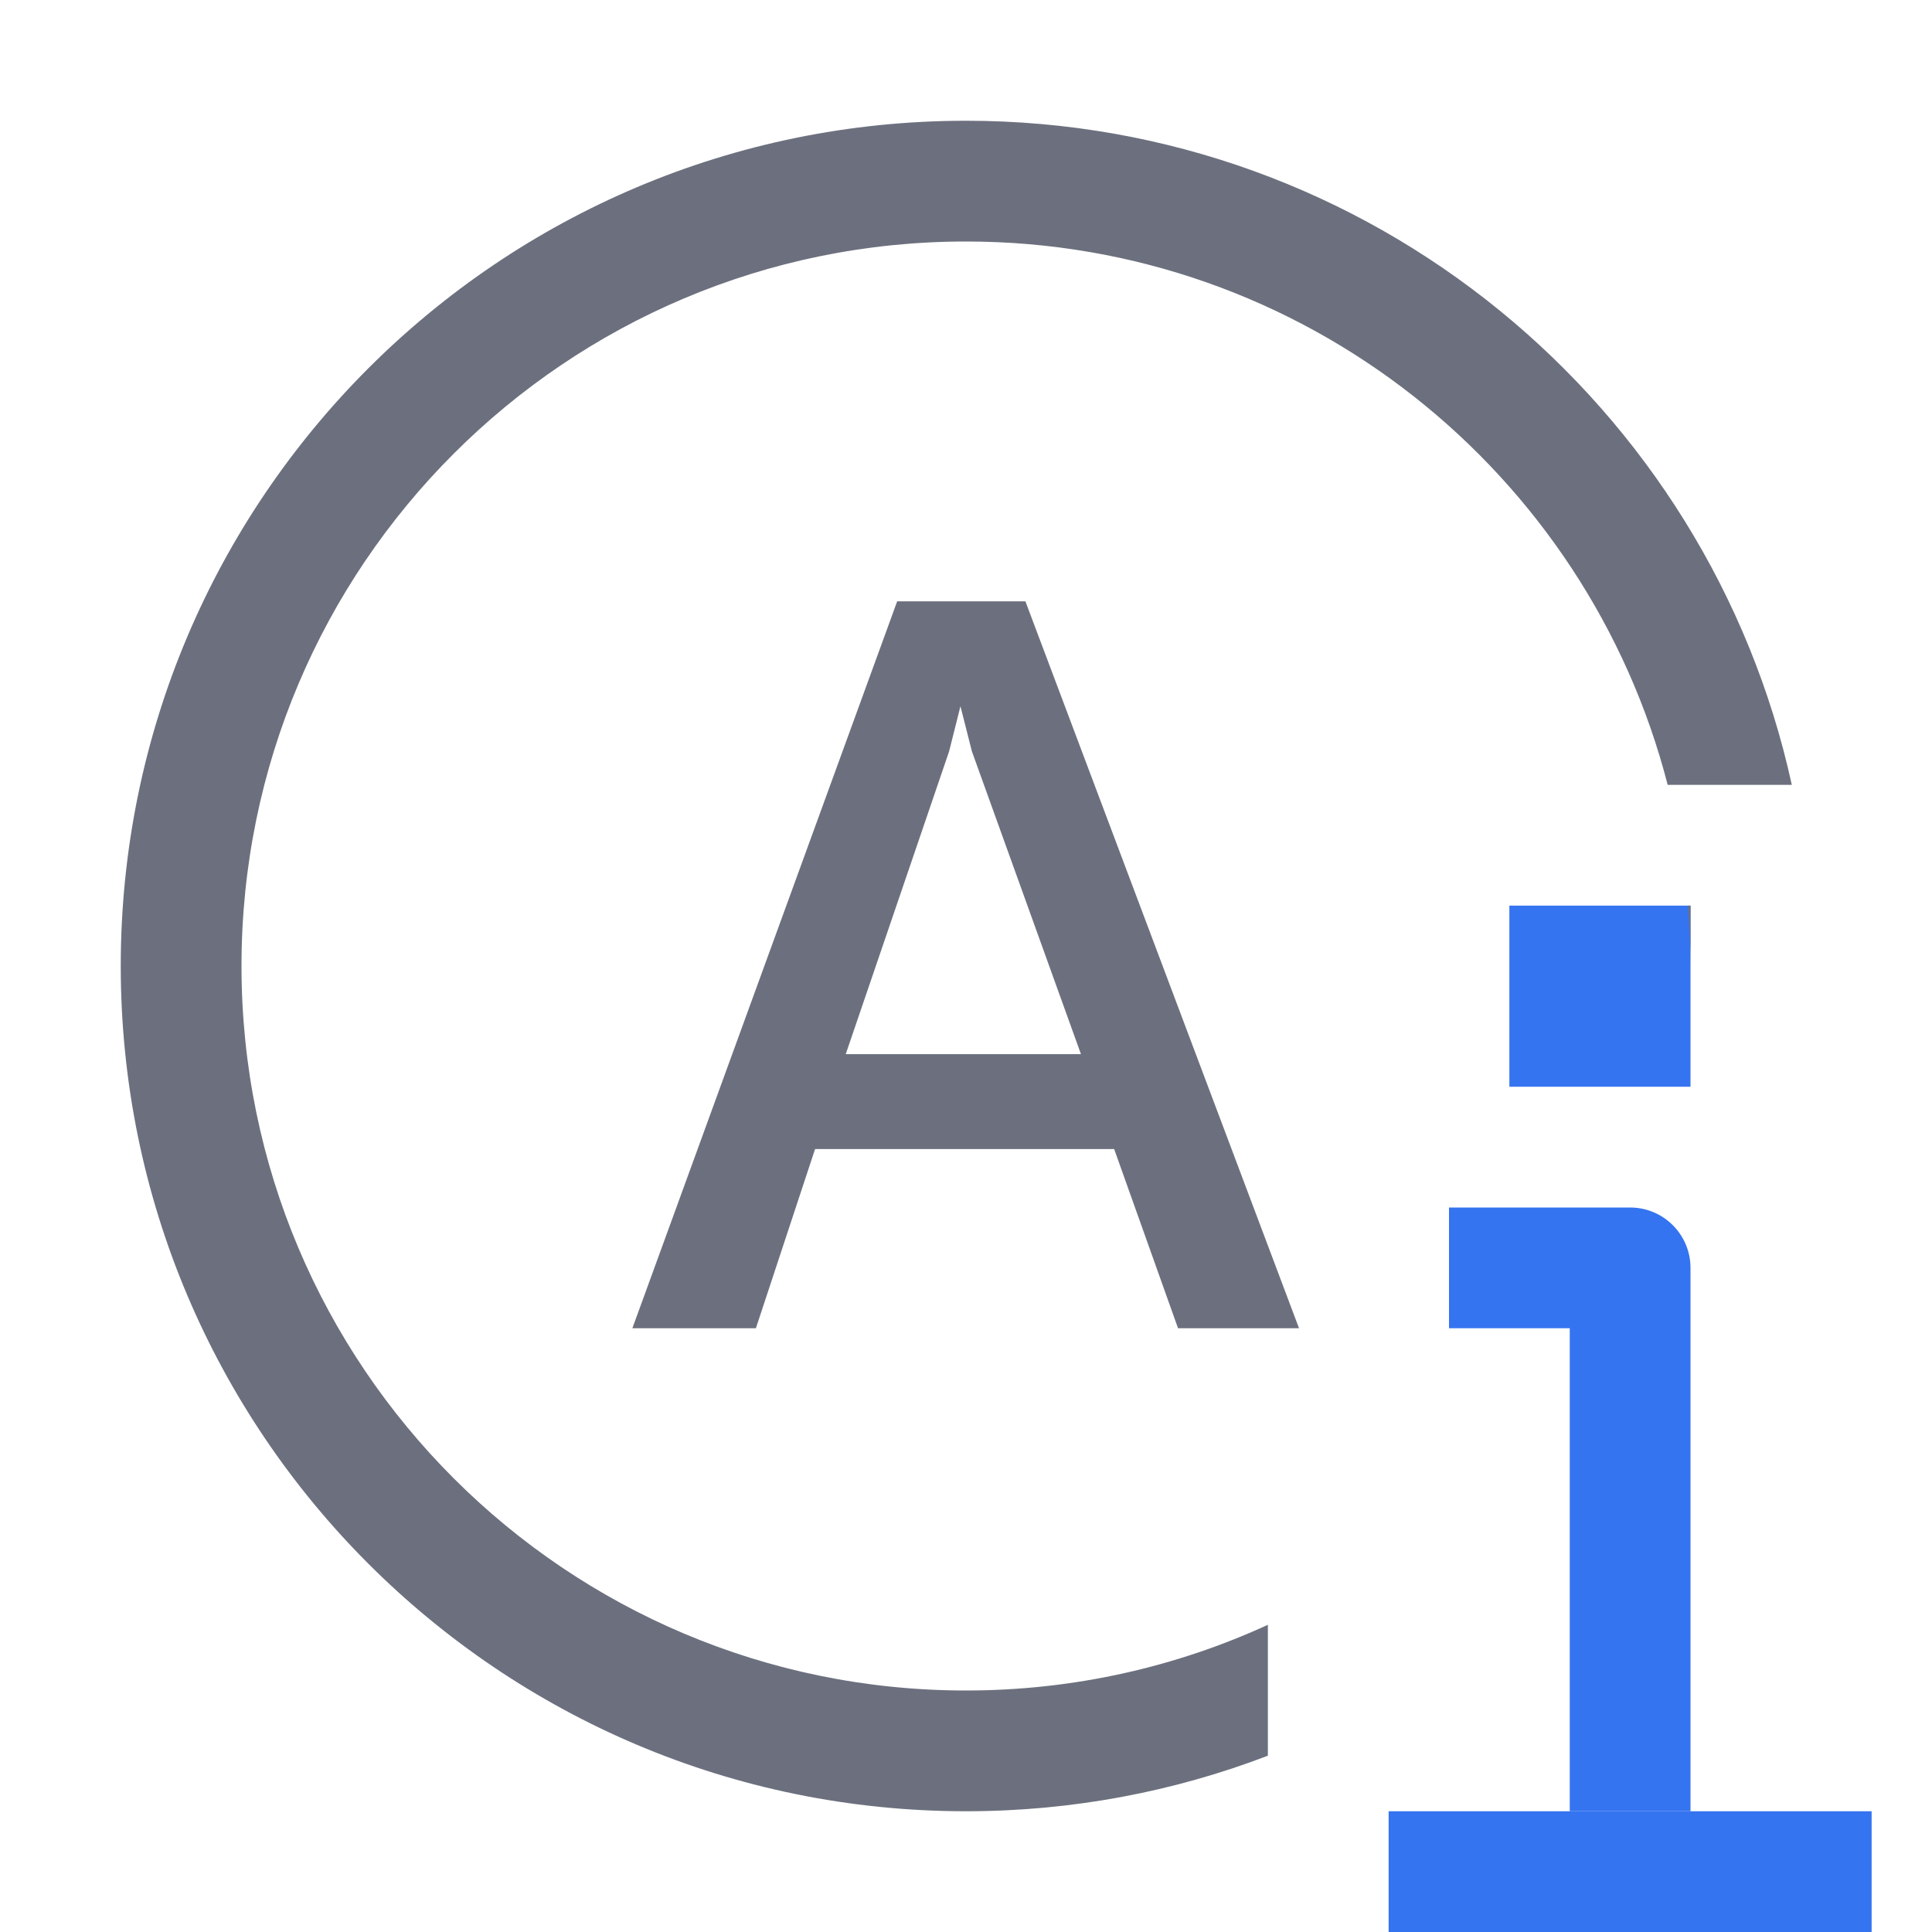
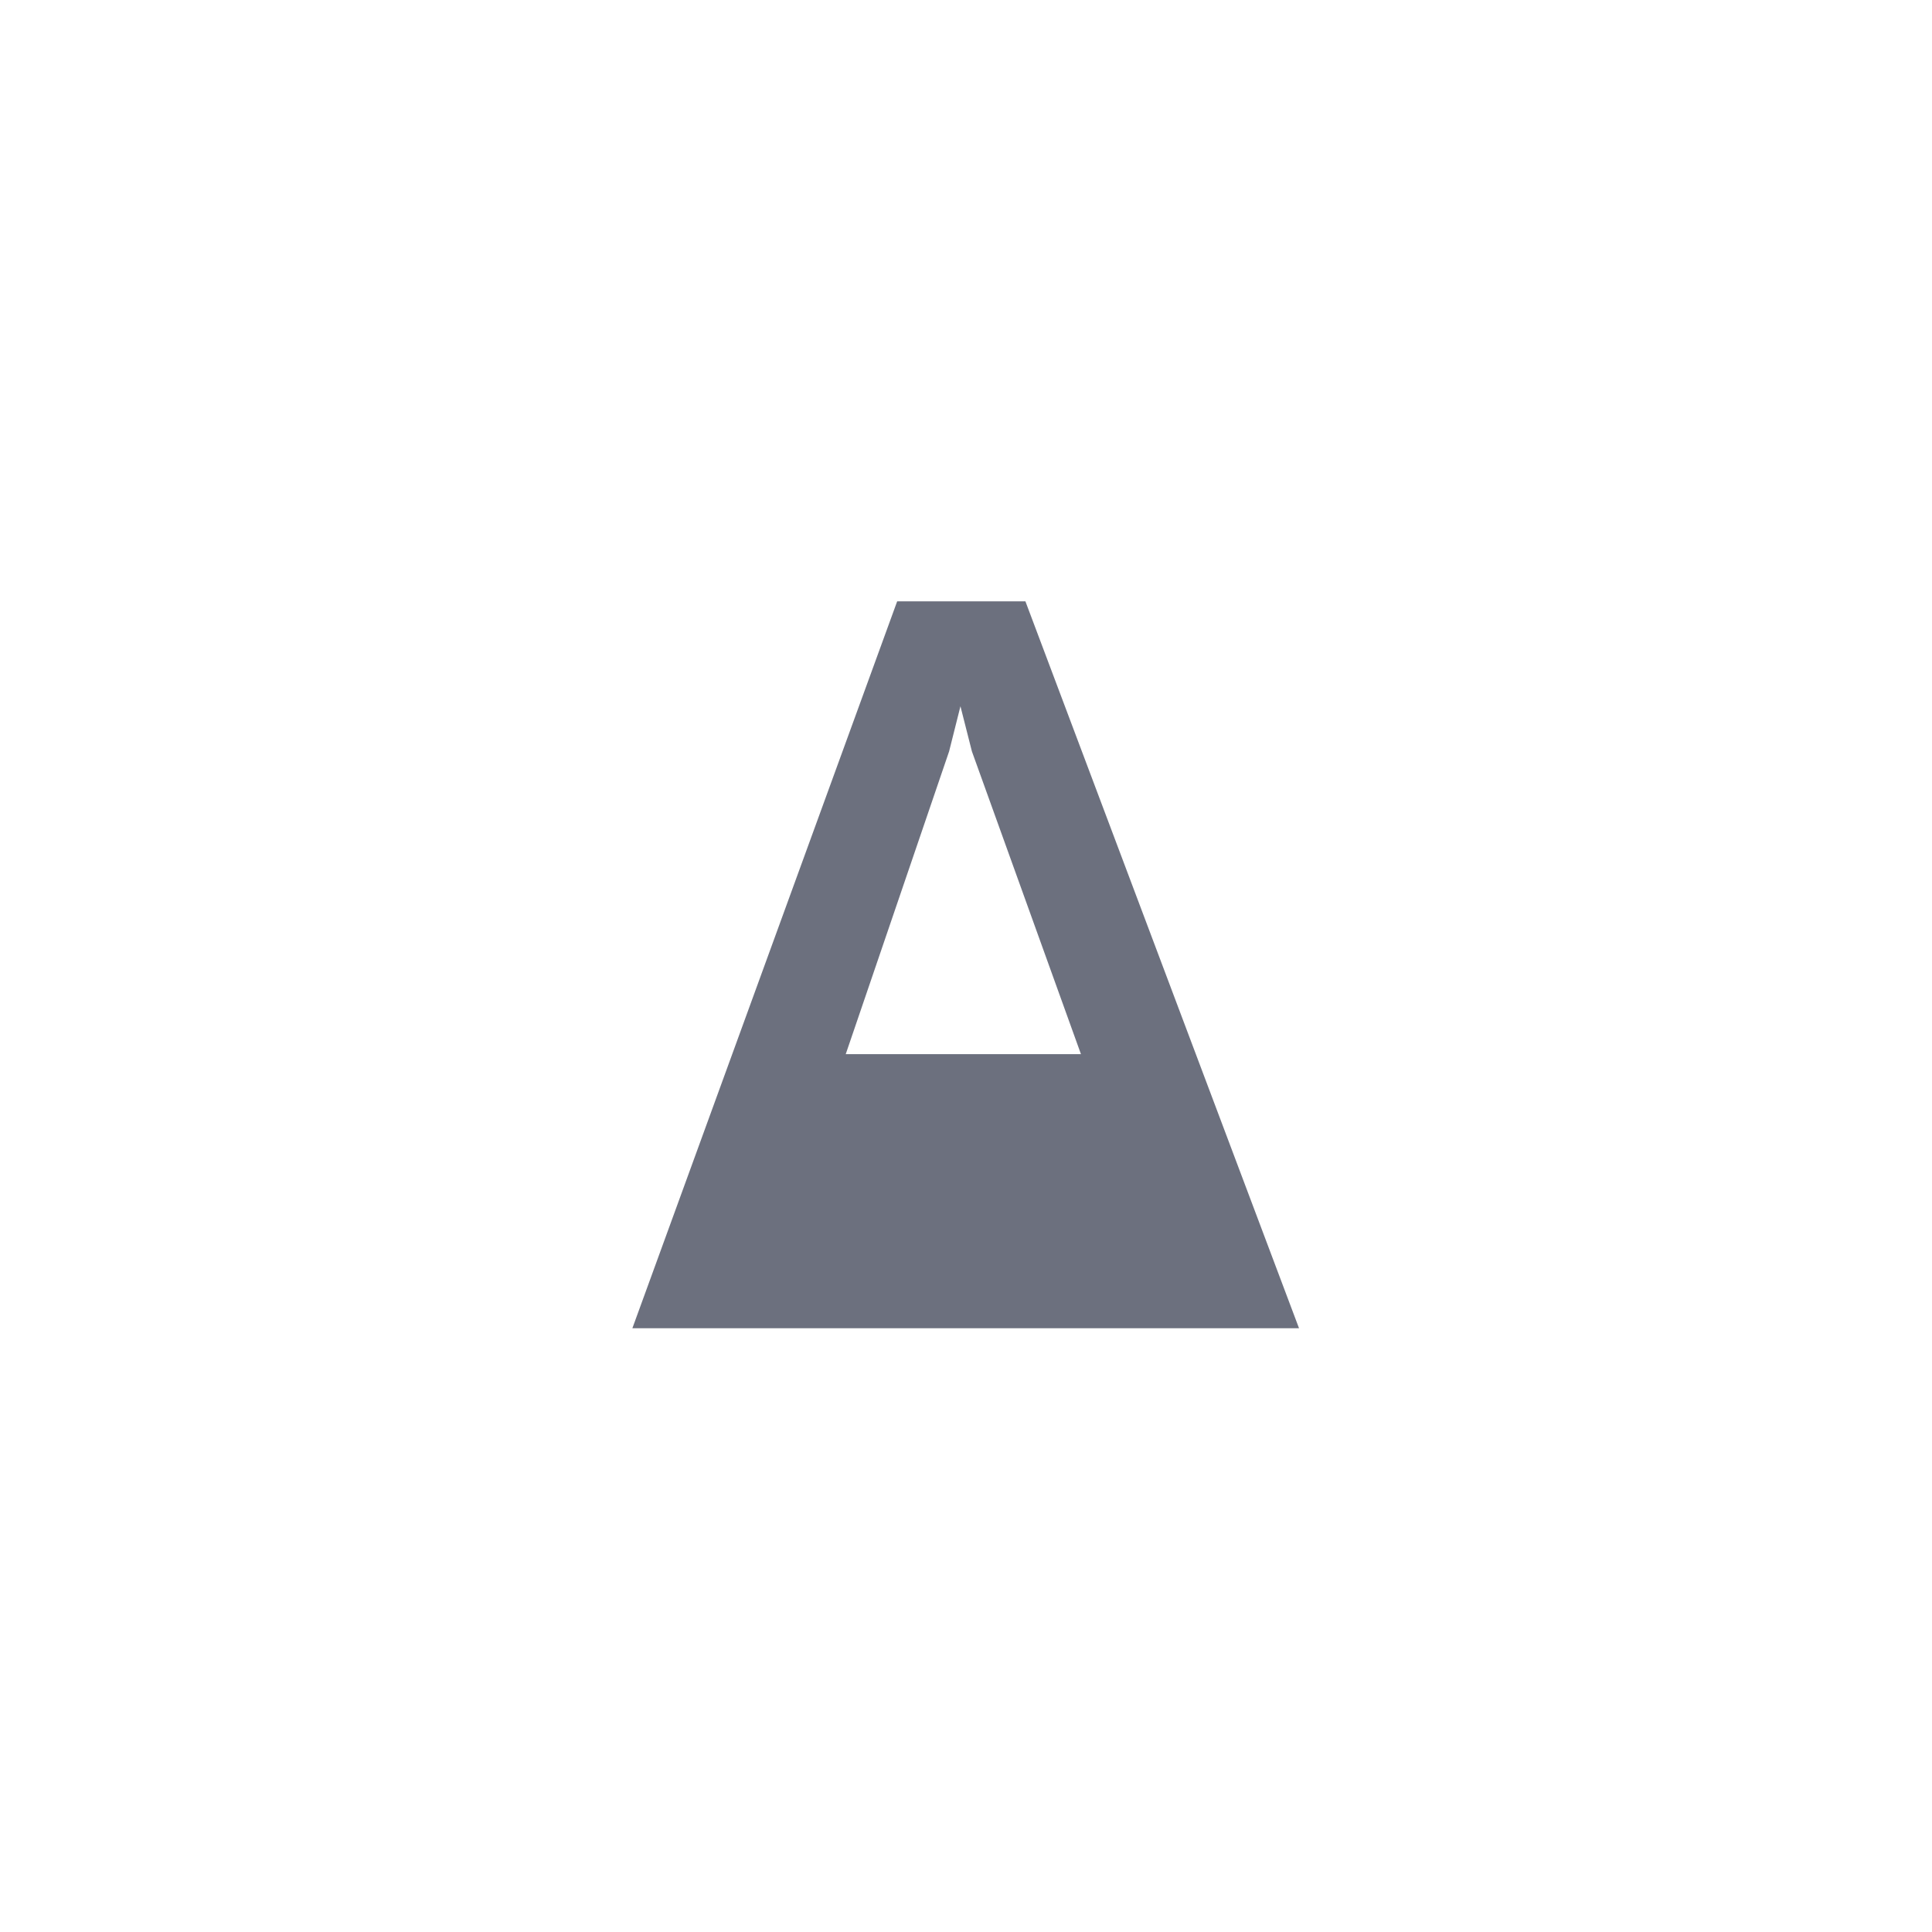
<svg xmlns="http://www.w3.org/2000/svg" width="16" height="16" viewBox="0 0 16 16" fill="none">
-   <path d="M7.43 4.98H8.492L10.758 11H9.756L9.227 9.516H6.75L6.26 11H5.237L7.43 4.98ZM8.952 8.73L8.049 6.223L7.954 5.849L7.86 6.223L7.004 8.73H8.952Z" fill="#6C707E" />
-   <path fill-rule="evenodd" clip-rule="evenodd" d="M12 10H13.5C13.776 10 14 10.224 14 10.5V15H13V11H12V10Z" fill="#3574F0" />
-   <path fill-rule="evenodd" clip-rule="evenodd" d="M15.5 16H11.5V15H15.5V16Z" fill="#3574F0" />
-   <path d="M12.5 7.5H14V9H12.5V7.5Z" fill="#3574F0" />
-   <path fill-rule="evenodd" clip-rule="evenodd" d="M13.811 6.5C13.145 3.912 10.796 2 8 2C4.686 2 2 4.686 2 8C2 11.314 4.686 14 8 14C8.892 14 9.739 13.805 10.5 13.456V14.54C9.724 14.837 8.881 15 8 15C4.134 15 1 11.866 1 8C1 4.134 4.134 1 8 1C11.351 1 14.152 3.355 14.839 6.5H13.811ZM14 8V7.5H13.979C13.993 7.665 14 7.832 14 8Z" fill="#6C707E" />
+   <path d="M7.43 4.98H8.492L10.758 11H9.756H6.75L6.26 11H5.237L7.43 4.98ZM8.952 8.73L8.049 6.223L7.954 5.849L7.86 6.223L7.004 8.73H8.952Z" fill="#6C707E" />
</svg>